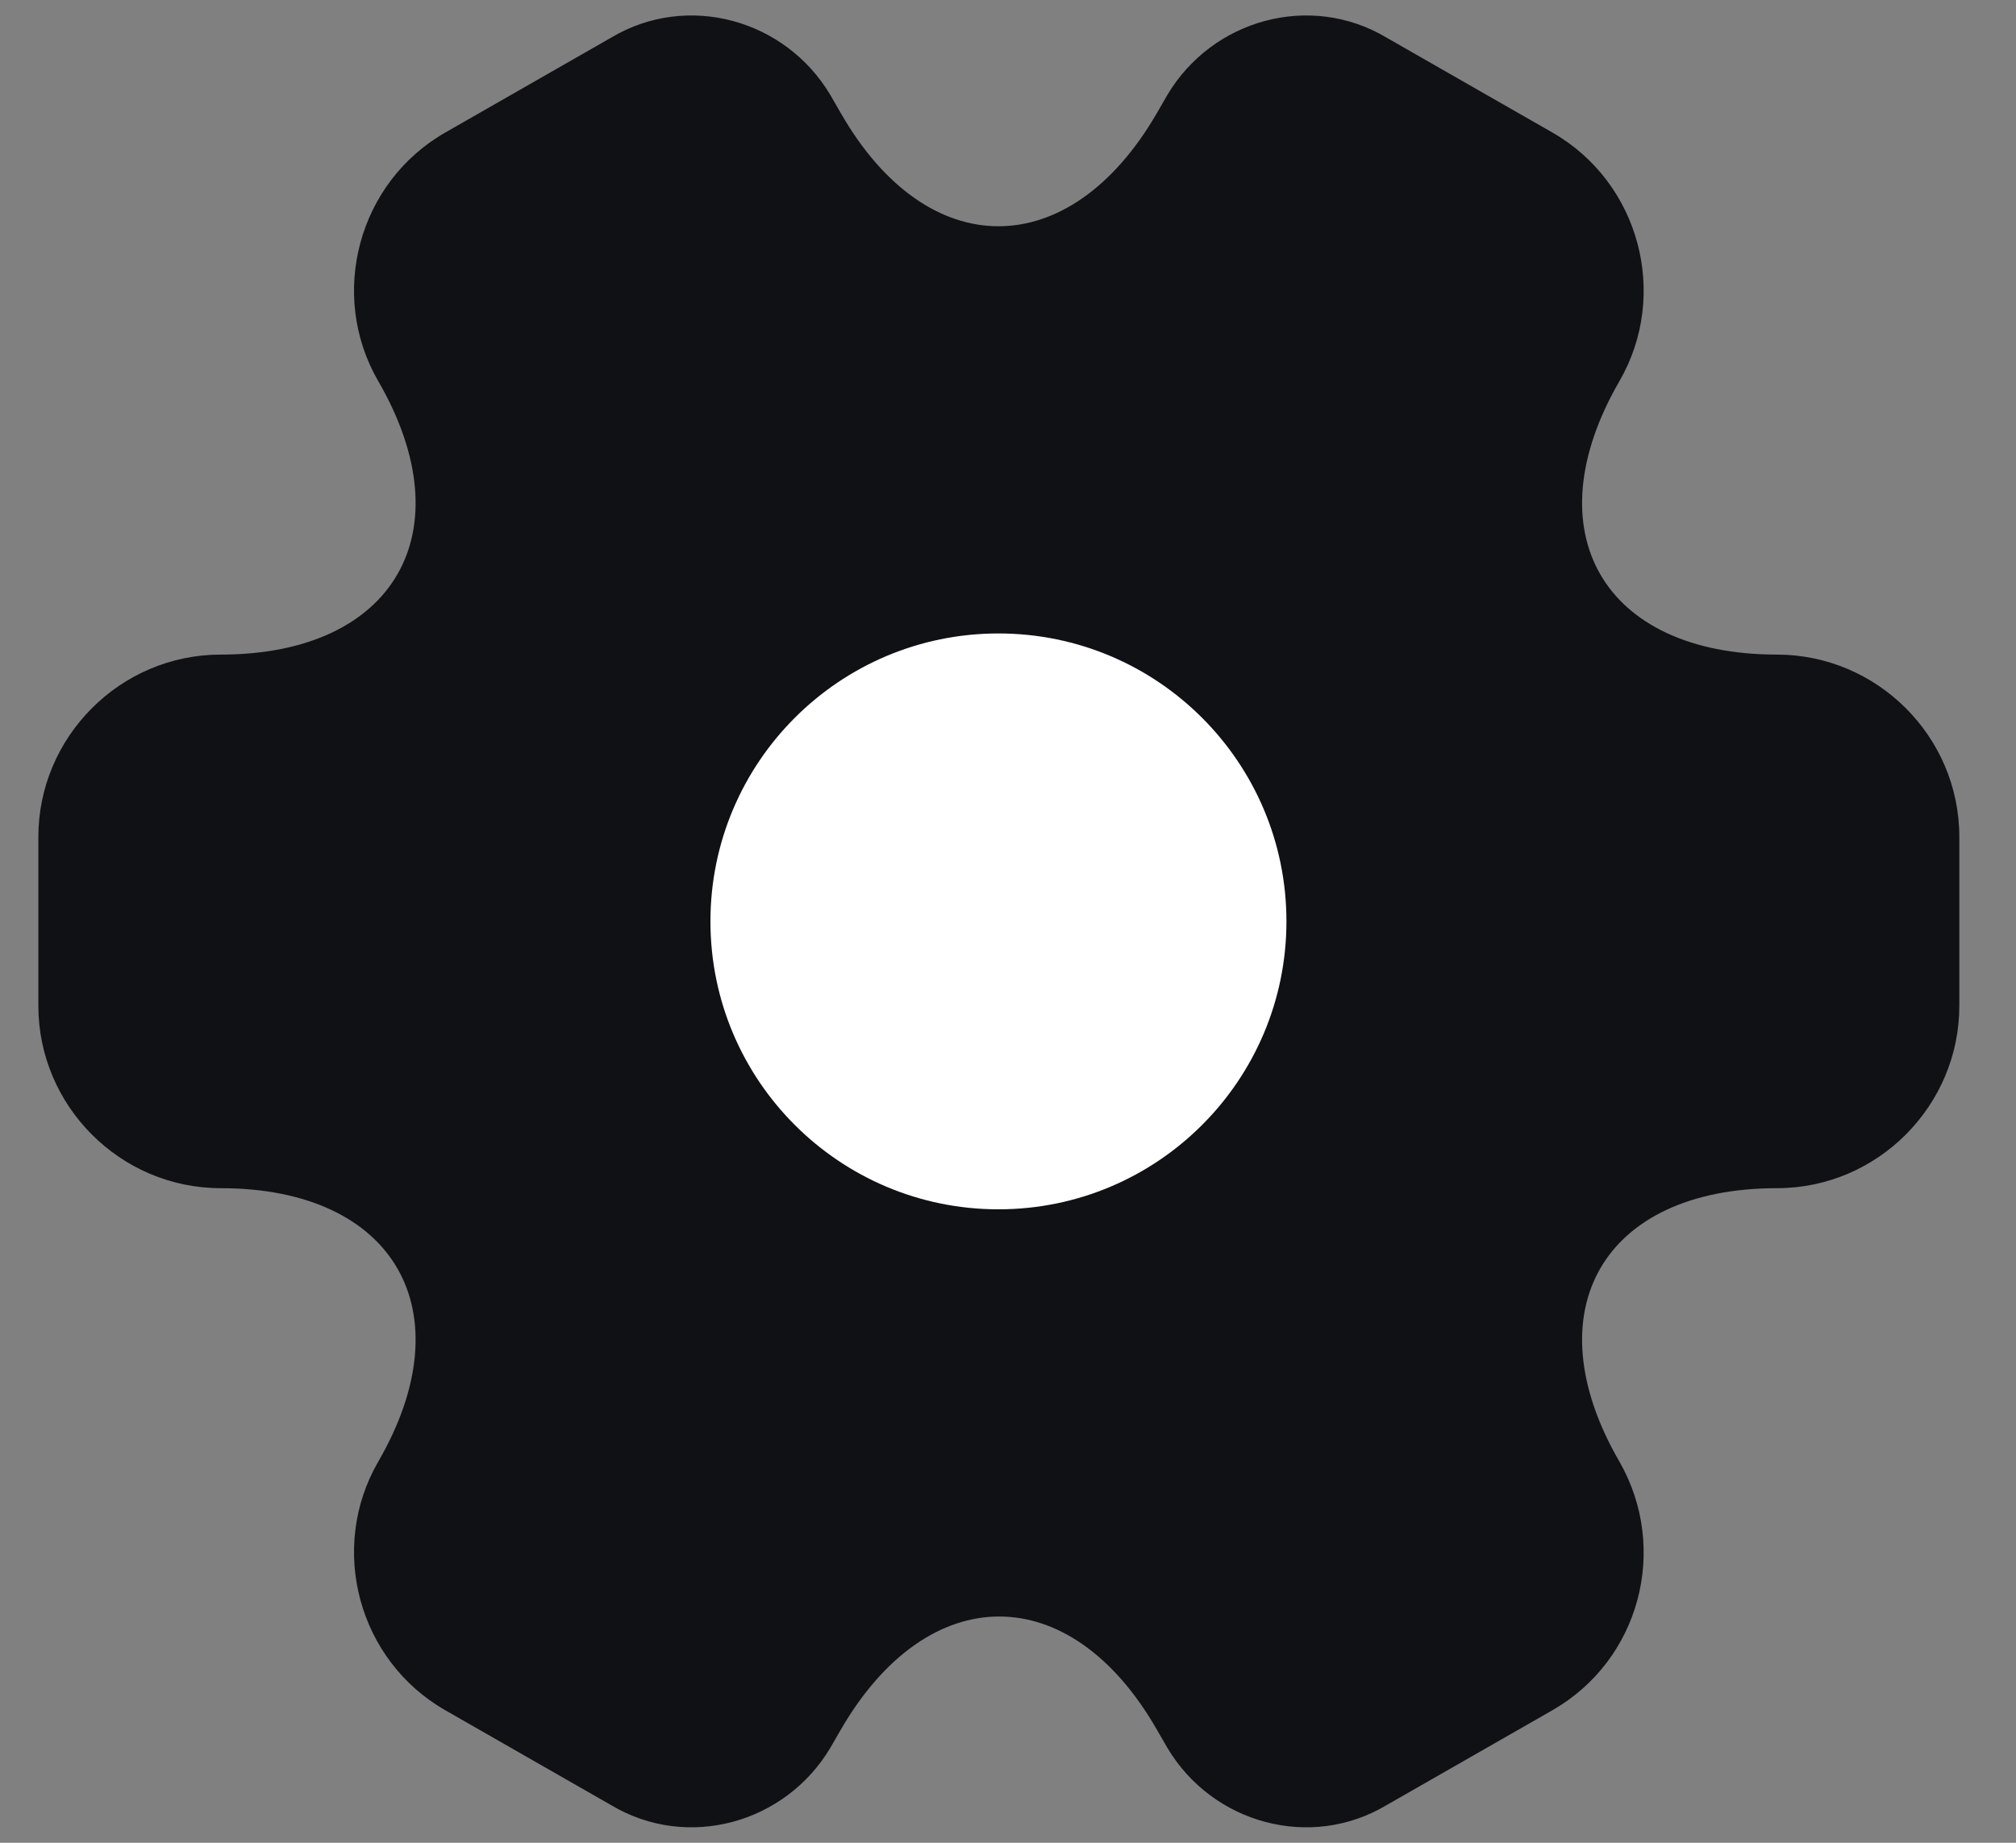
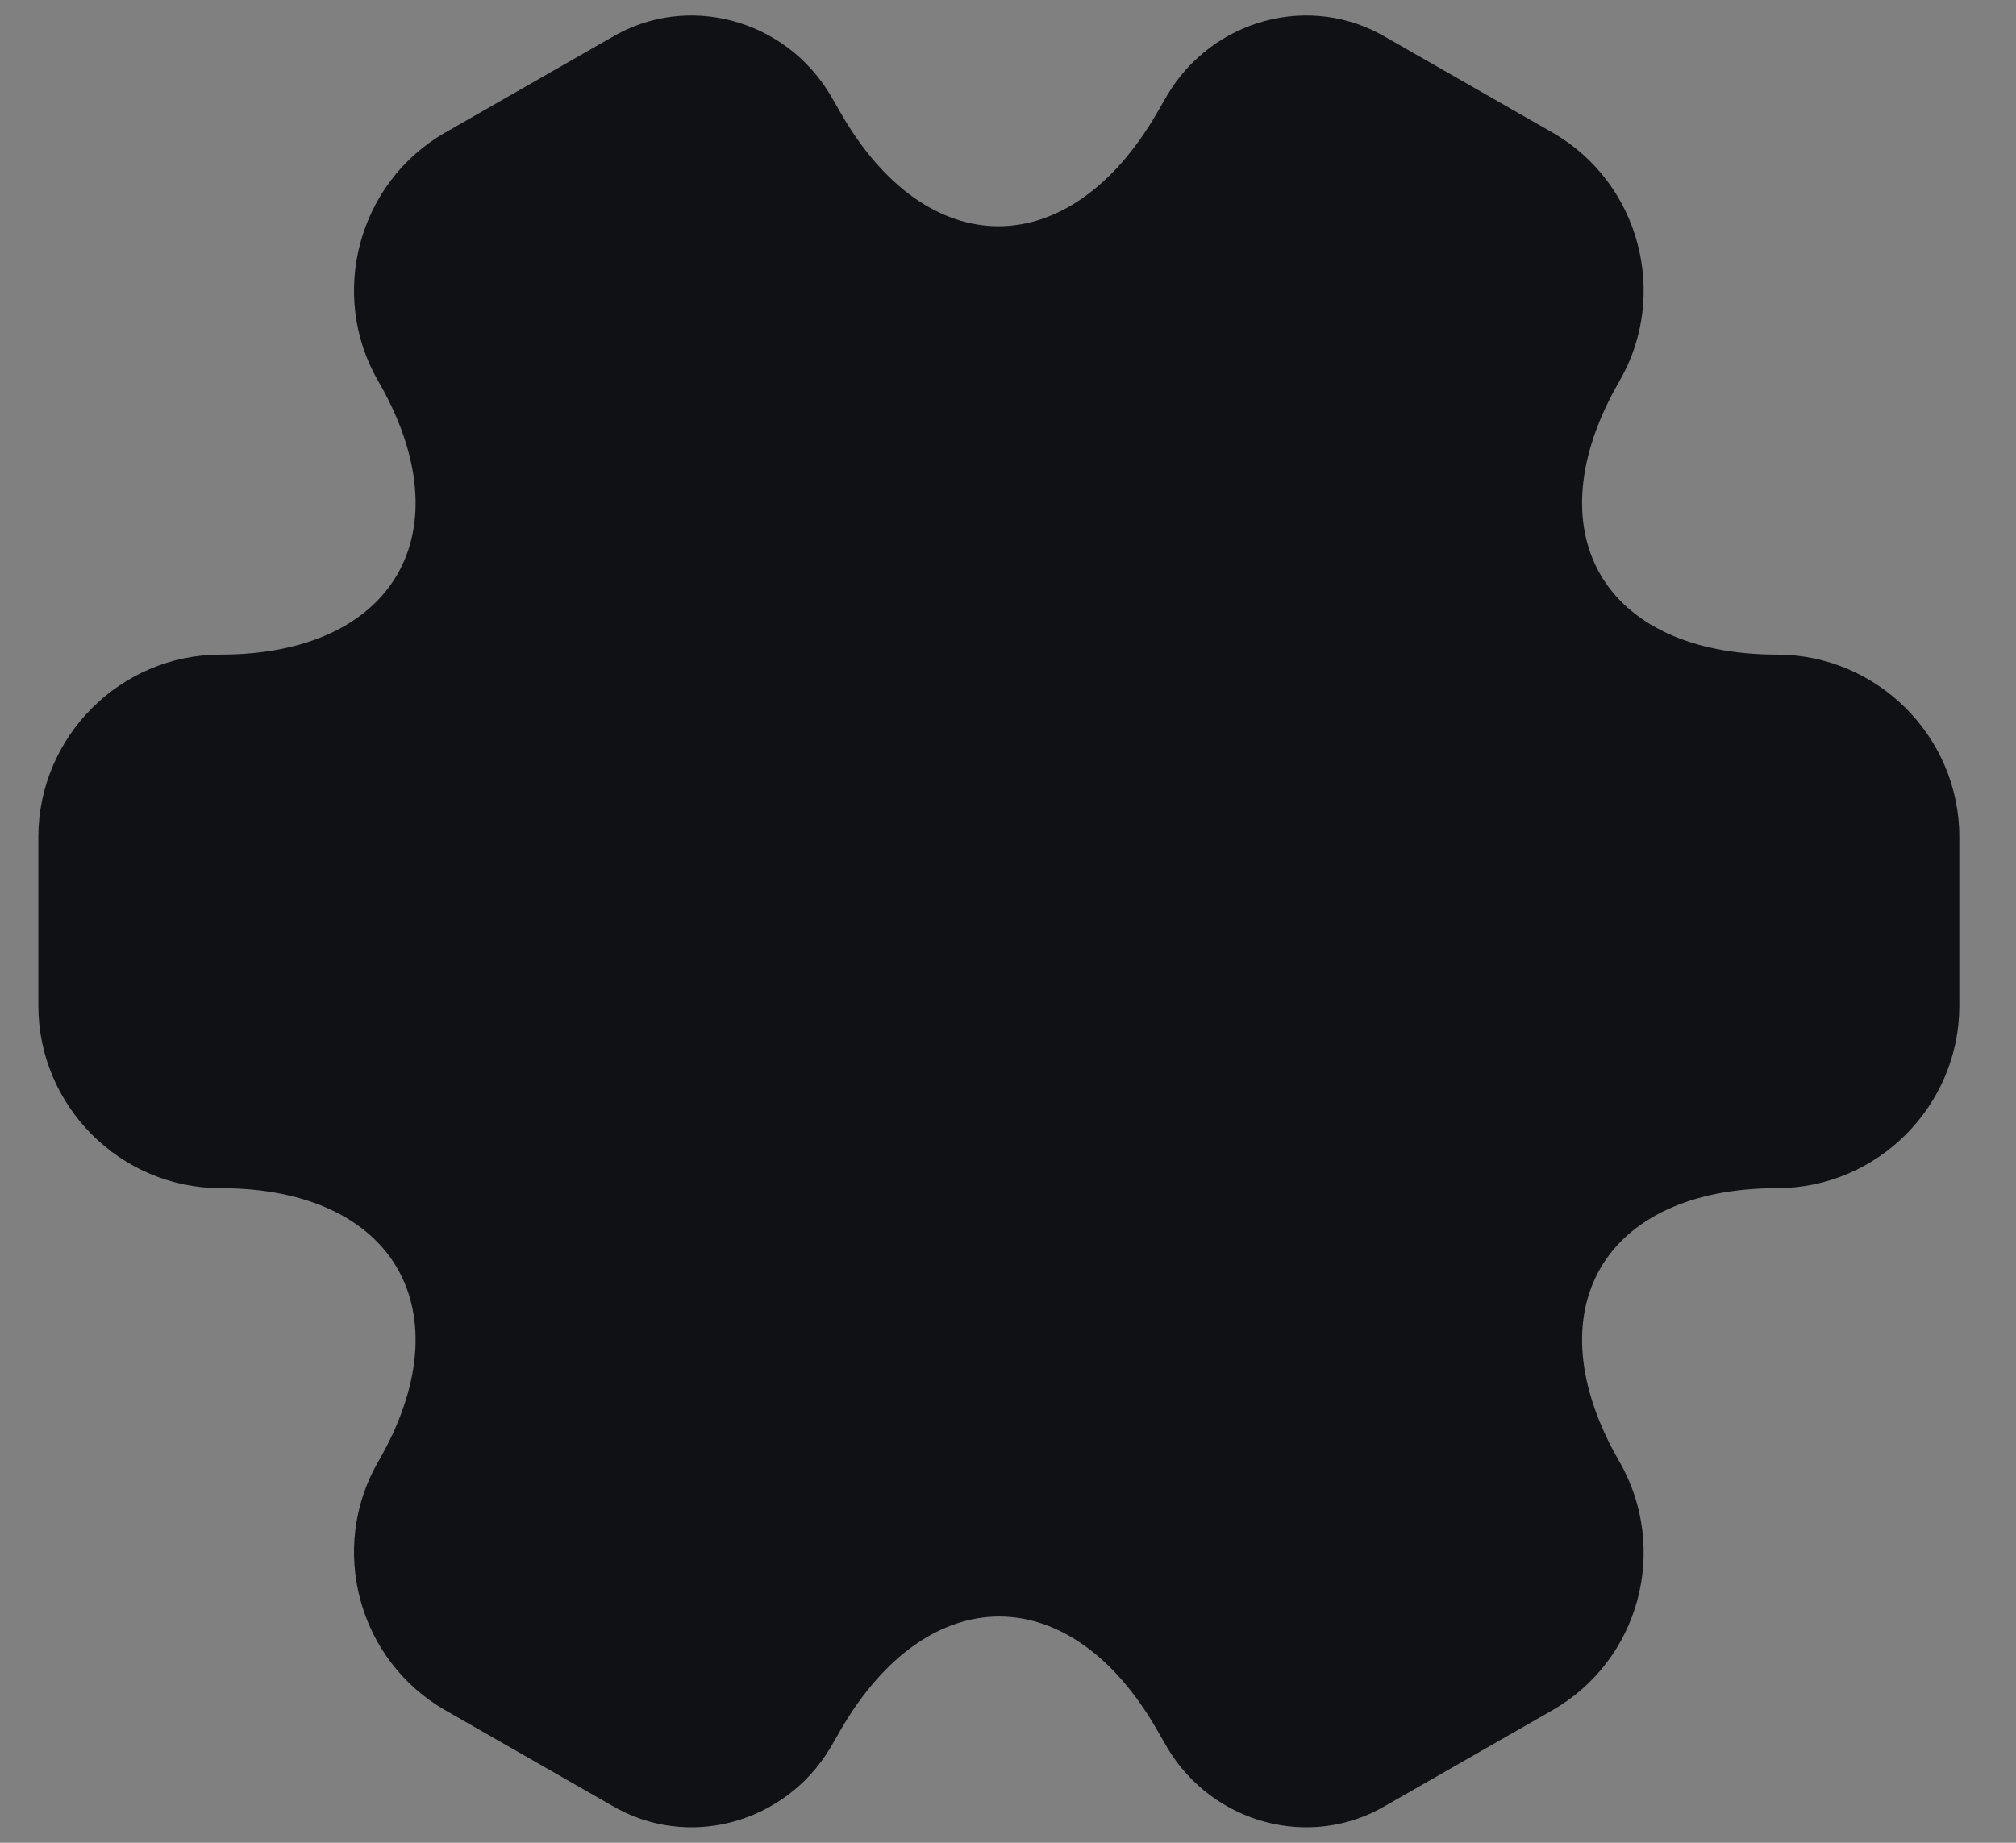
<svg xmlns="http://www.w3.org/2000/svg" width="35" height="32" viewBox="0 0 35 32" fill="none">
  <rect x="0" y="0" width="35" height="32" fill="#808080" stroke="none" />
  <path d="M0.666 17.467V14.533C0.666 12.8 2.083 11.367 3.833 11.367C6.849 11.367 8.083 9.233 6.566 6.617C5.699 5.117 6.216 3.167 7.733 2.3L10.616 0.65C11.933 -0.133 13.633 0.333 14.416 1.65L14.599 1.967C16.099 4.583 18.566 4.583 20.083 1.967L20.266 1.65C21.049 0.333 22.749 -0.133 24.066 0.65L26.949 2.3C28.466 3.167 28.983 5.117 28.116 6.617C26.599 9.233 27.833 11.367 30.849 11.367C32.583 11.367 34.016 12.783 34.016 14.533V17.467C34.016 19.2 32.599 20.633 30.849 20.633C27.833 20.633 26.599 22.767 28.116 25.383C28.983 26.9 28.466 28.833 26.949 29.7L24.066 31.35C22.749 32.133 21.049 31.667 20.266 30.35L20.083 30.033C18.583 27.417 16.116 27.417 14.599 30.033L14.416 30.35C13.633 31.667 11.933 32.133 10.616 31.35L7.733 29.7C6.216 28.833 5.699 26.883 6.566 25.383C8.083 22.767 6.849 20.633 3.833 20.633C2.083 20.633 0.666 19.2 0.666 17.467Z" fill="#101115" />
-   <path d="M17.334 21C20.095 21 22.334 18.761 22.334 16C22.334 13.239 20.095 11 17.334 11C14.573 11 12.334 13.239 12.334 16C12.334 18.761 14.573 21 17.334 21Z" fill="white" />
</svg>